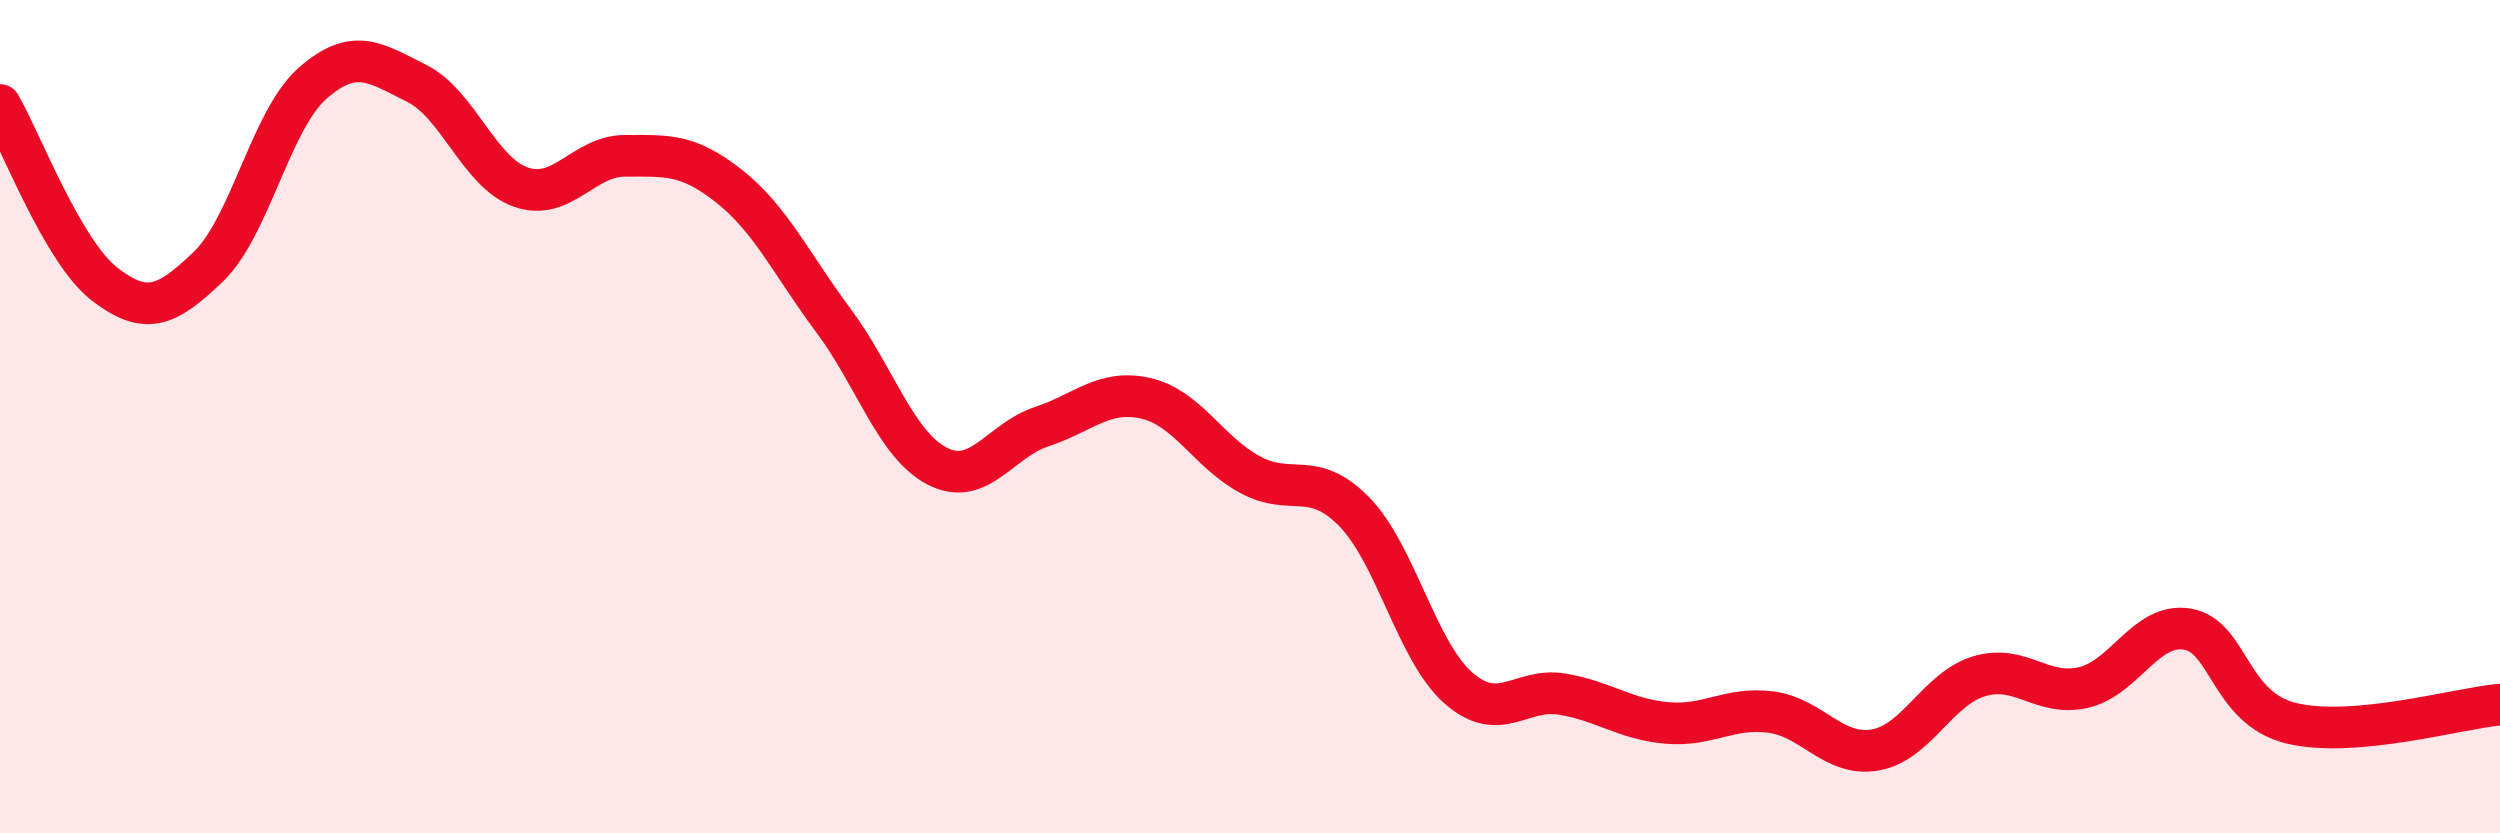
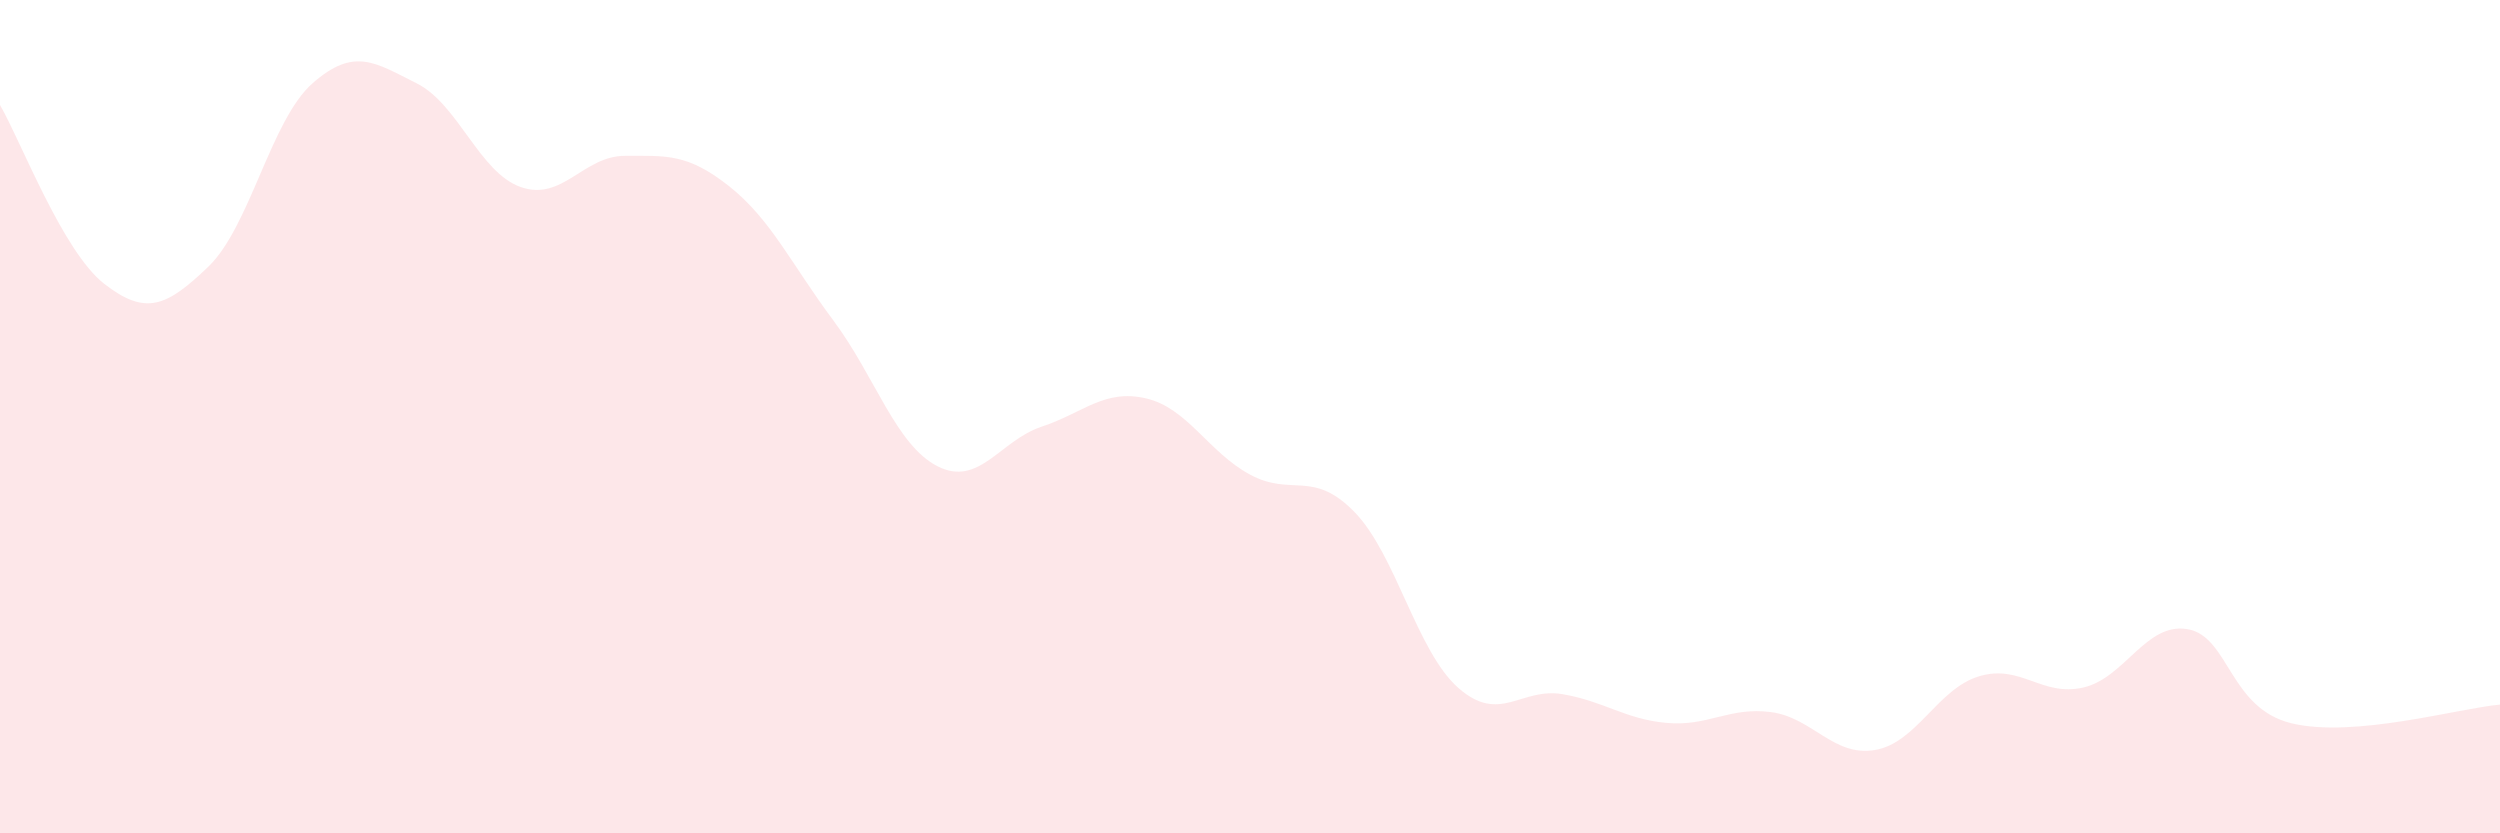
<svg xmlns="http://www.w3.org/2000/svg" width="60" height="20" viewBox="0 0 60 20">
  <path d="M 0,2.52 C 0.5,3.38 1.5,6.03 2.5,6.81 C 3.5,7.59 4,7.36 5,6.4 C 6,5.44 6.5,2.88 7.5,2 C 8.5,1.12 9,1.5 10,2 C 11,2.5 11.5,4.14 12.5,4.49 C 13.5,4.84 14,3.74 15,3.74 C 16,3.74 16.5,3.68 17.5,4.47 C 18.5,5.26 19,6.35 20,7.69 C 21,9.03 21.5,10.68 22.5,11.19 C 23.5,11.7 24,10.57 25,10.24 C 26,9.91 26.5,9.33 27.5,9.56 C 28.5,9.79 29,10.85 30,11.39 C 31,11.93 31.5,11.26 32.5,12.28 C 33.5,13.3 34,15.63 35,16.51 C 36,17.39 36.5,16.49 37.5,16.66 C 38.5,16.83 39,17.26 40,17.35 C 41,17.44 41.5,16.96 42.5,17.09 C 43.5,17.22 44,18.17 45,18 C 46,17.83 46.5,16.53 47.5,16.23 C 48.5,15.93 49,16.73 50,16.5 C 51,16.27 51.5,14.93 52.5,15.1 C 53.5,15.27 53.5,17 55,17.36 C 56.5,17.72 59,17 60,16.91L60 20L0 20Z" fill="#EB0A25" opacity="0.1" stroke-linecap="round" stroke-linejoin="round" />
-   <path d="M 0,2.52 C 0.5,3.38 1.5,6.03 2.5,6.81 C 3.5,7.59 4,7.36 5,6.4 C 6,5.44 6.5,2.88 7.5,2 C 8.5,1.12 9,1.5 10,2 C 11,2.5 11.5,4.14 12.5,4.49 C 13.5,4.84 14,3.74 15,3.74 C 16,3.74 16.5,3.68 17.5,4.47 C 18.5,5.26 19,6.35 20,7.69 C 21,9.03 21.5,10.68 22.5,11.19 C 23.5,11.7 24,10.57 25,10.24 C 26,9.91 26.5,9.33 27.5,9.56 C 28.5,9.79 29,10.85 30,11.39 C 31,11.93 31.5,11.26 32.5,12.28 C 33.5,13.3 34,15.63 35,16.51 C 36,17.39 36.5,16.49 37.5,16.66 C 38.5,16.83 39,17.26 40,17.35 C 41,17.44 41.5,16.96 42.5,17.09 C 43.5,17.22 44,18.17 45,18 C 46,17.83 46.5,16.53 47.5,16.23 C 48.5,15.93 49,16.73 50,16.5 C 51,16.27 51.5,14.93 52.5,15.1 C 53.5,15.27 53.5,17 55,17.36 C 56.5,17.72 59,17 60,16.91" stroke="#EB0A25" stroke-width="1" fill="none" stroke-linecap="round" stroke-linejoin="round" />
</svg>